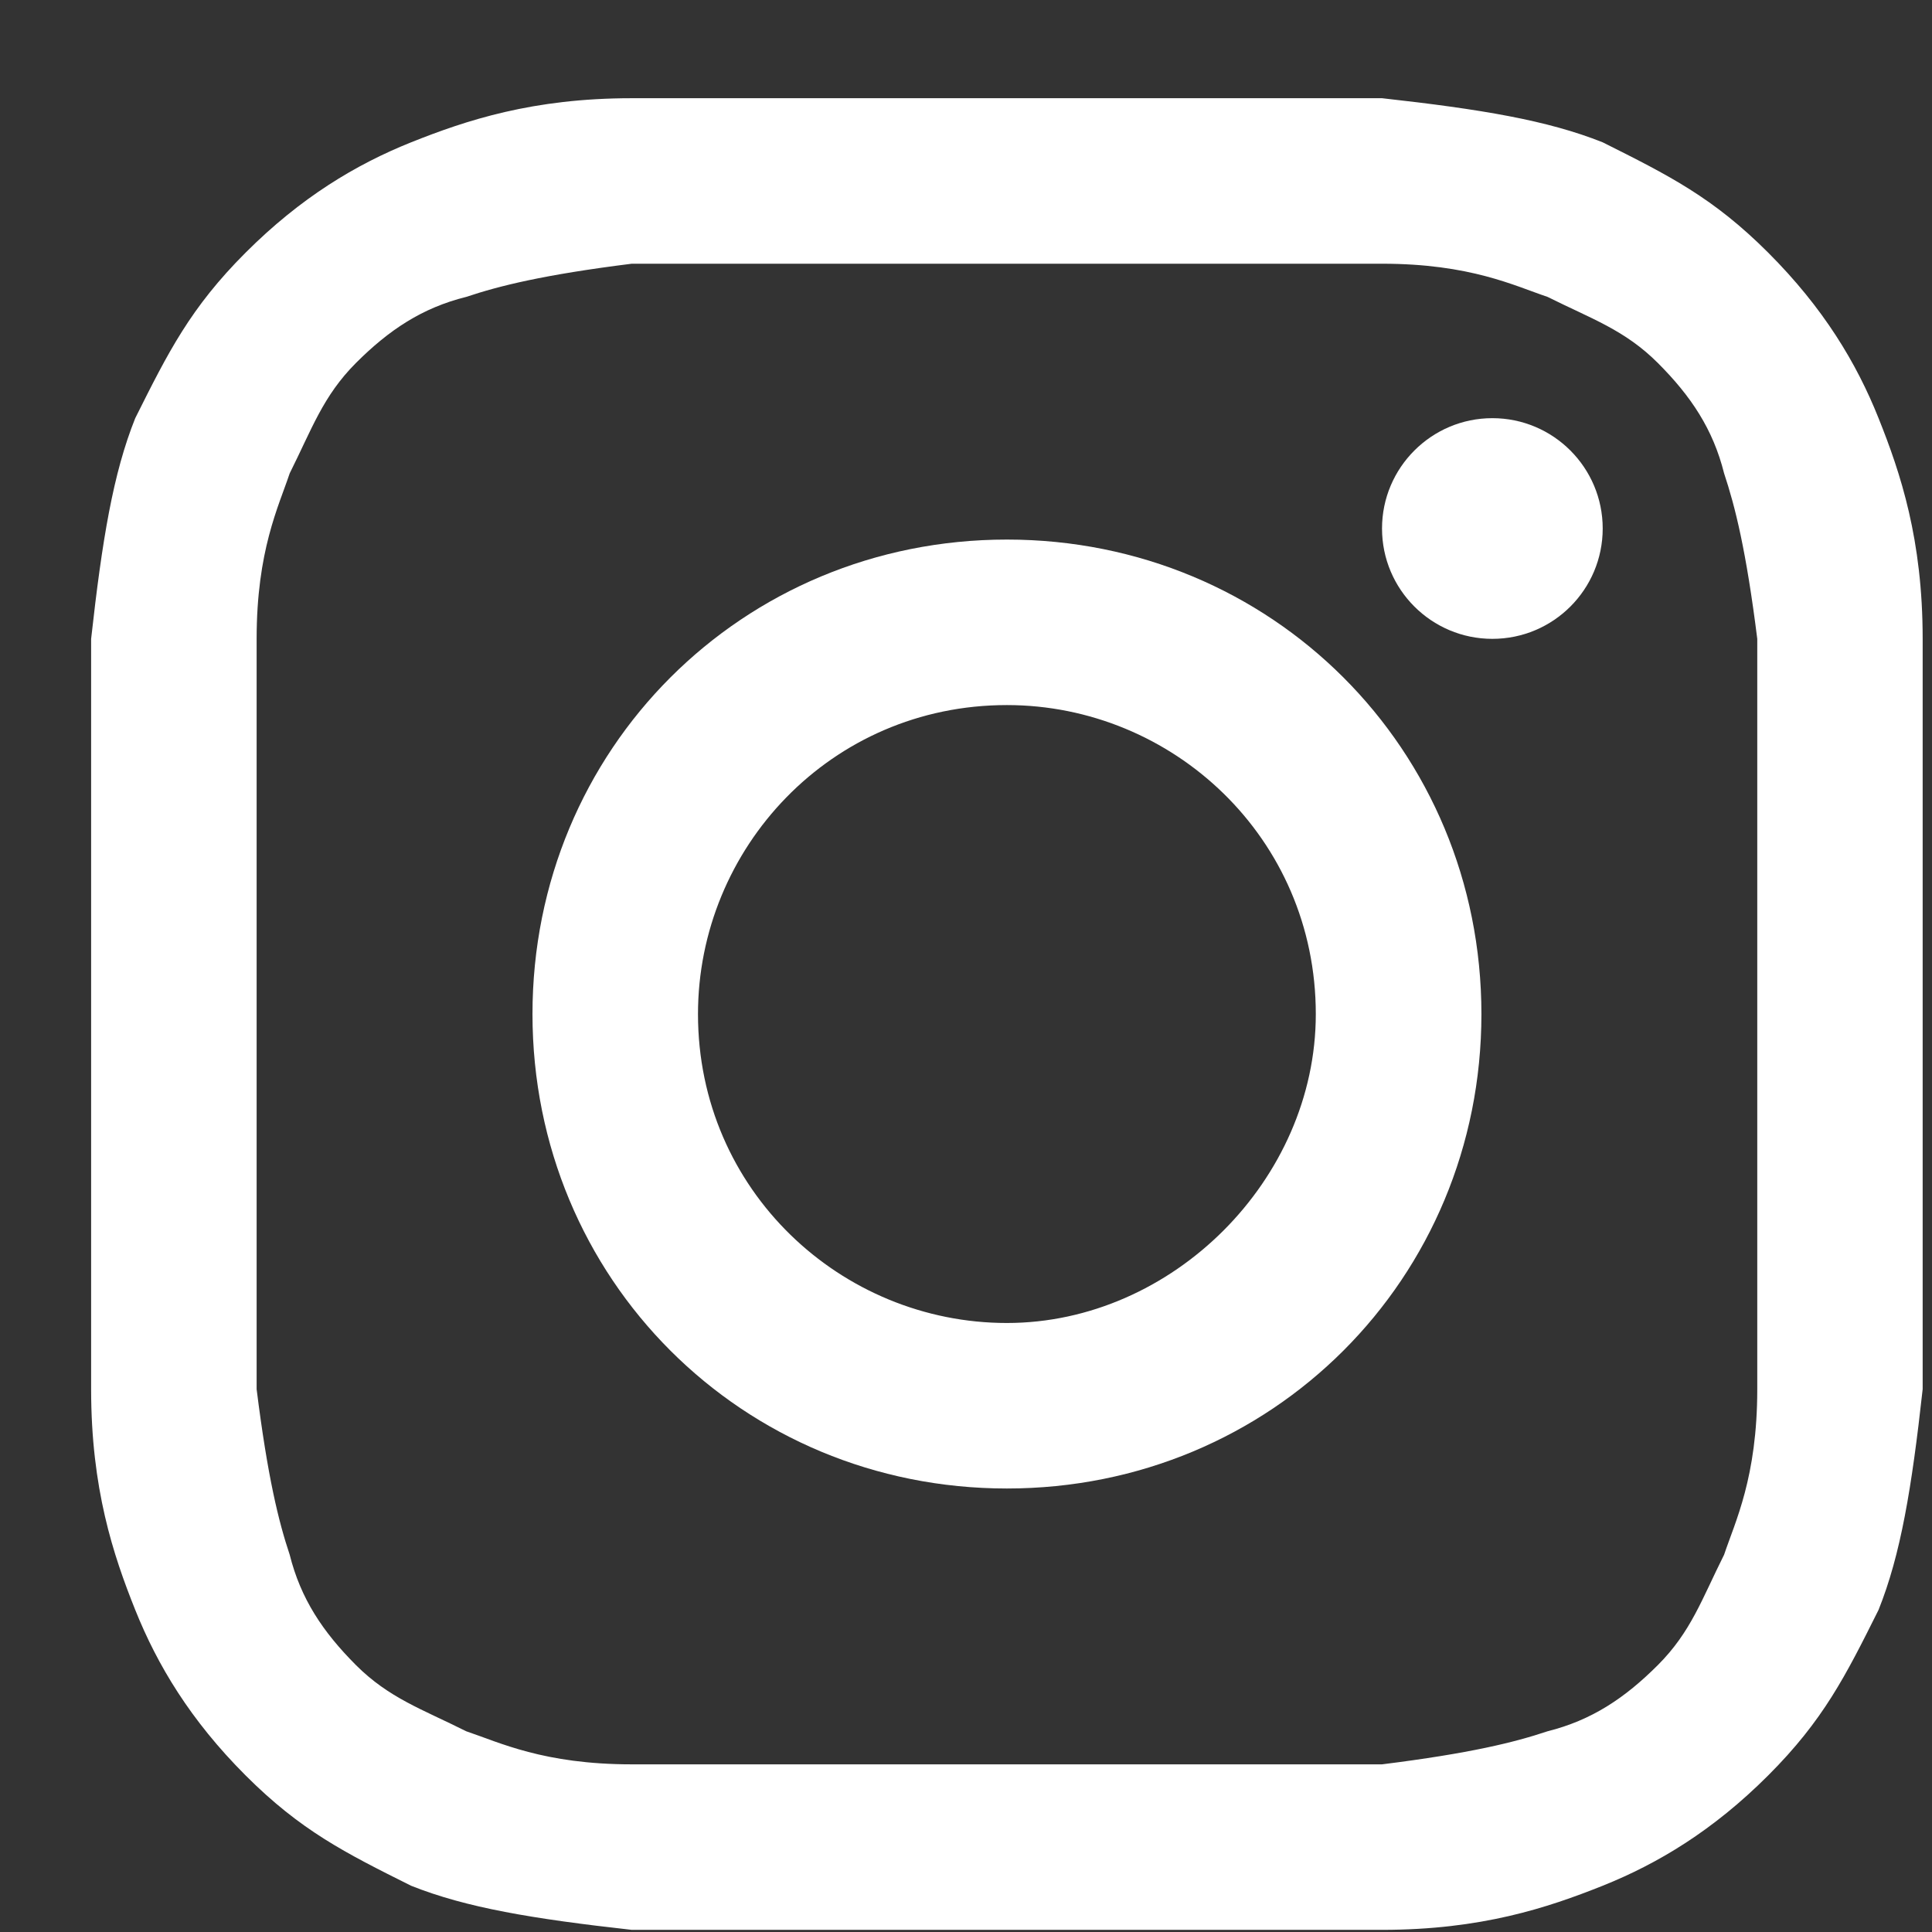
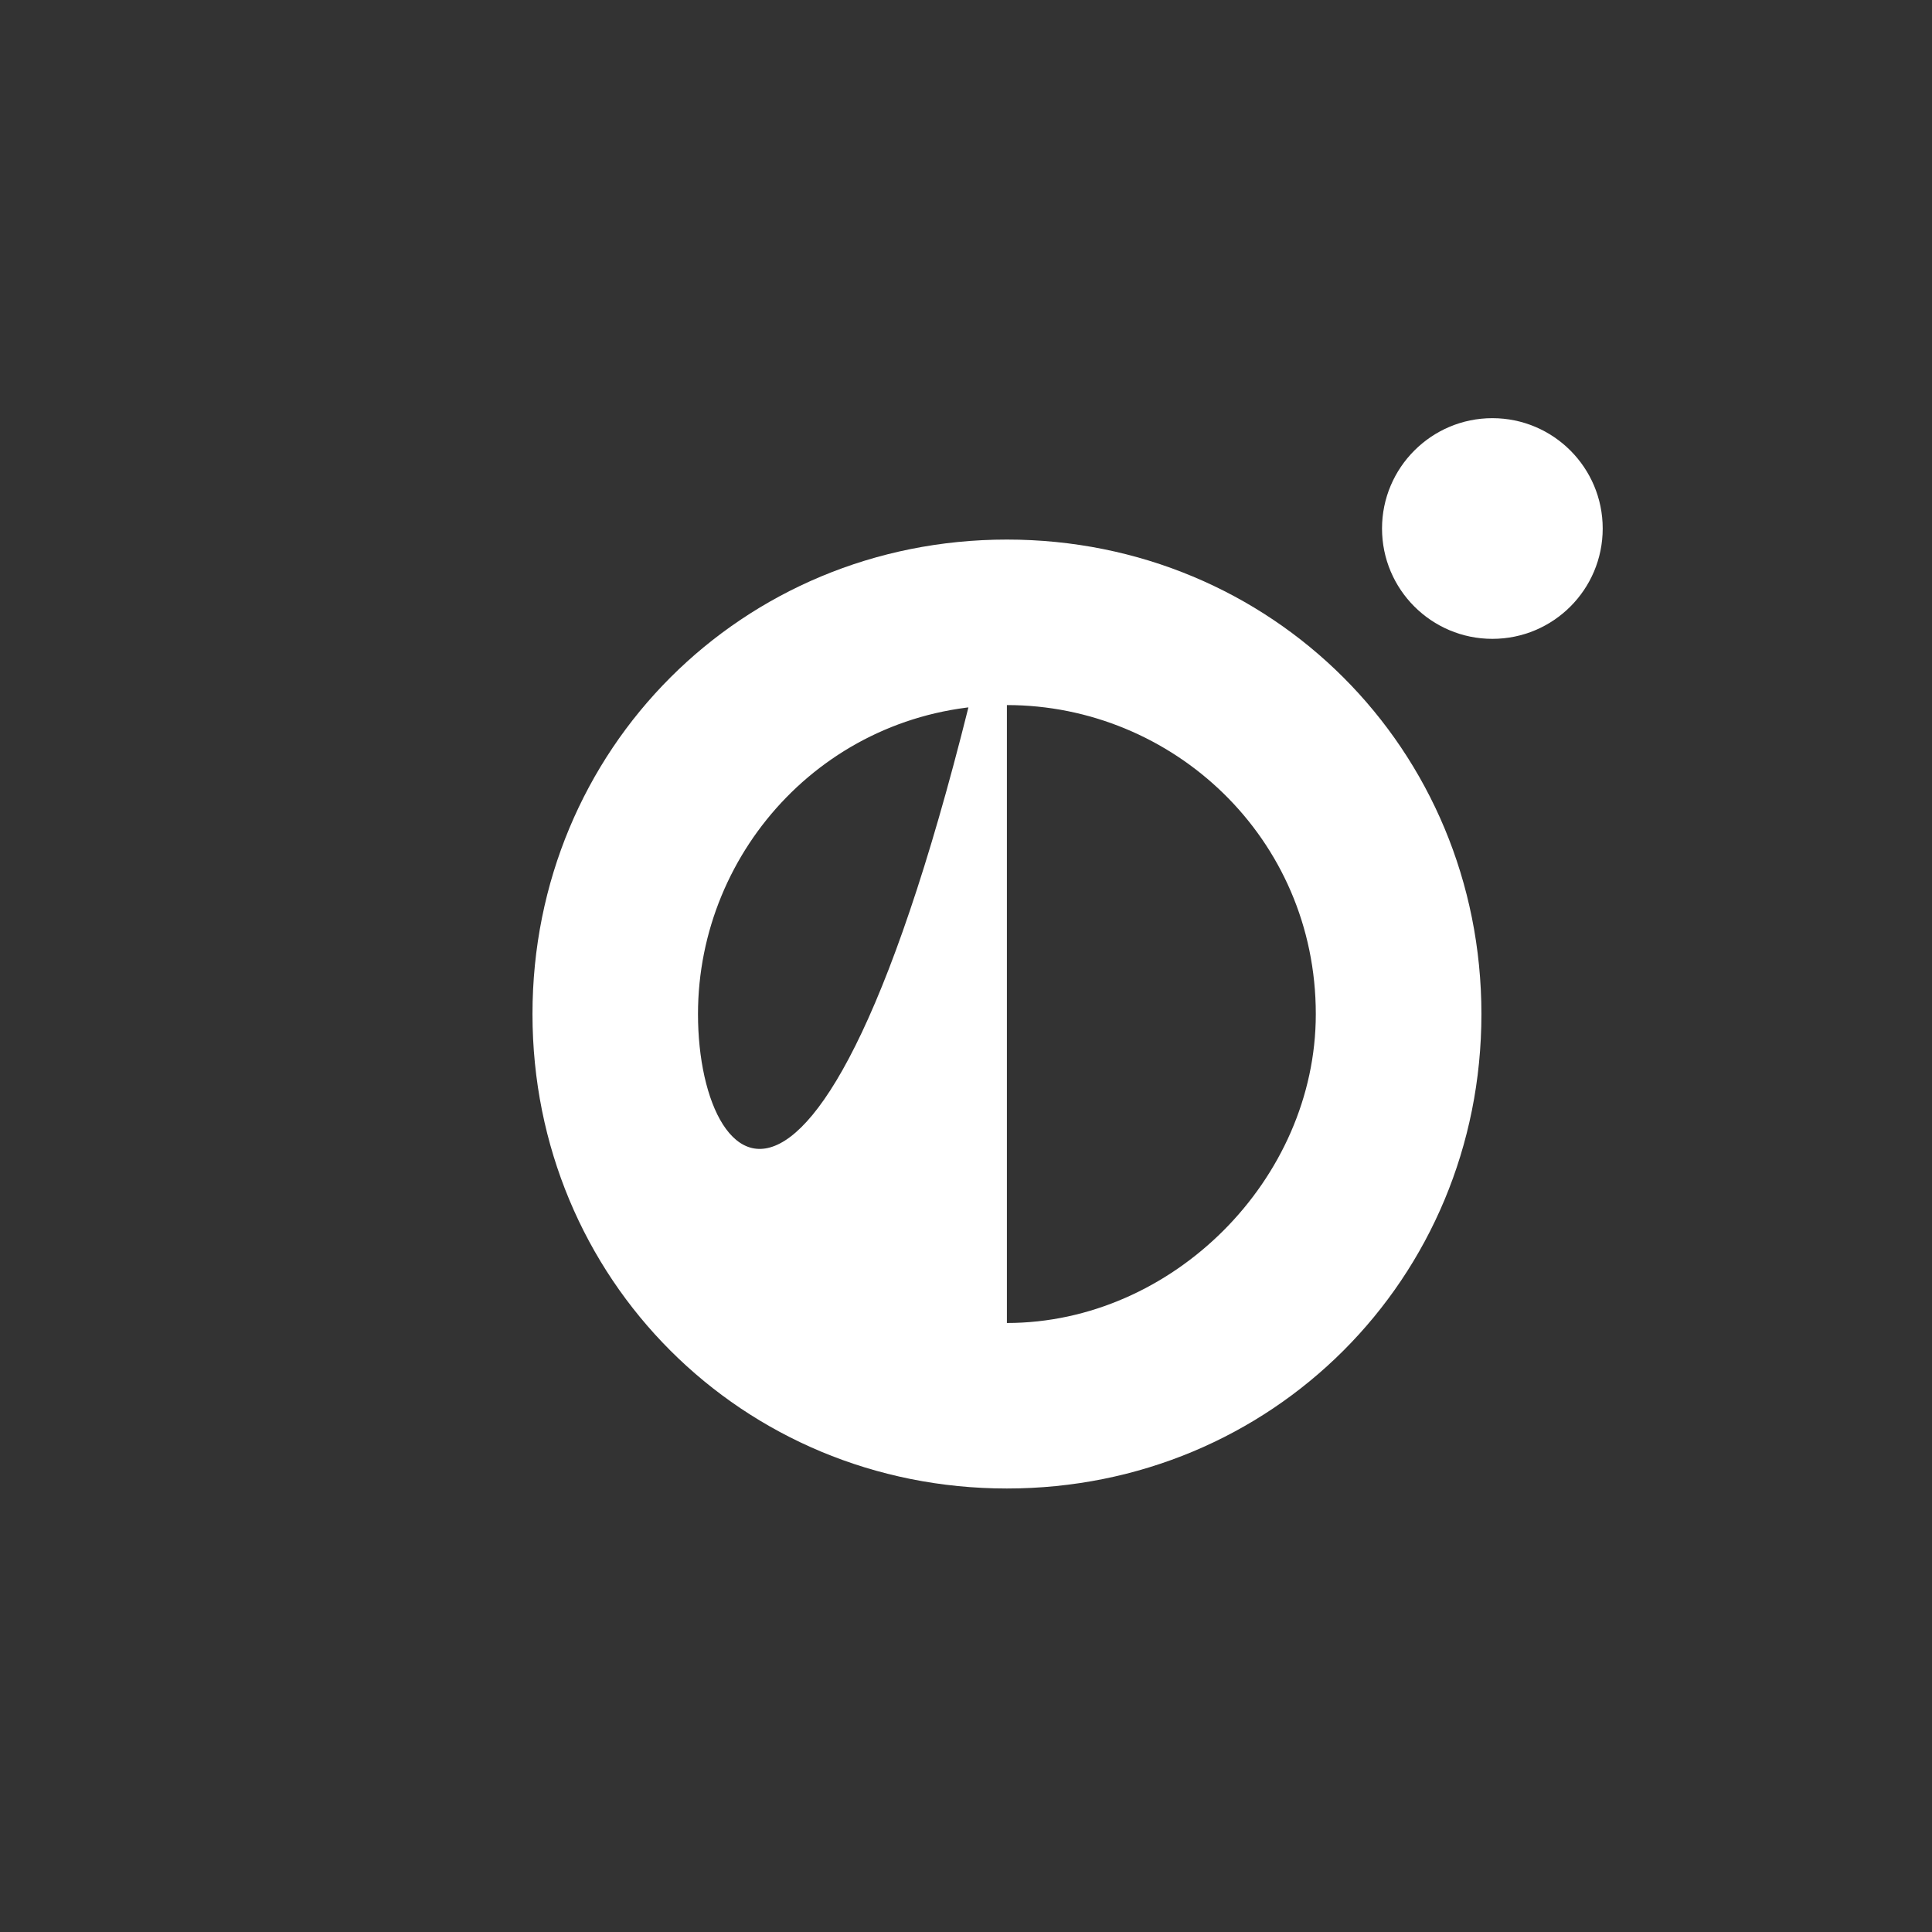
<svg xmlns="http://www.w3.org/2000/svg" width="18" height="18" viewBox="0 0 18 18" fill="none">
  <rect x="0" y="0" width="18" height="18" fill="#333333" stroke="none" />
-   <path d="M9.381 2.457C11.643 2.457 11.951 2.457 12.876 2.457C13.699 2.457 14.11 2.663 14.418 2.766C14.829 2.971 15.138 3.074 15.446 3.382C15.755 3.691 15.96 3.999 16.063 4.41C16.166 4.719 16.269 5.13 16.372 5.952C16.372 6.878 16.372 7.083 16.372 9.448C16.372 11.812 16.372 12.018 16.372 12.943C16.372 13.765 16.166 14.177 16.063 14.485C15.857 14.896 15.755 15.204 15.446 15.513C15.138 15.821 14.829 16.027 14.418 16.13C14.11 16.233 13.699 16.335 12.876 16.438C11.951 16.438 11.745 16.438 9.381 16.438C7.017 16.438 6.811 16.438 5.886 16.438C5.064 16.438 4.652 16.233 4.344 16.13C3.933 15.924 3.624 15.821 3.316 15.513C3.008 15.204 2.802 14.896 2.699 14.485C2.596 14.177 2.494 13.765 2.391 12.943C2.391 12.018 2.391 11.812 2.391 9.448C2.391 7.083 2.391 6.878 2.391 5.952C2.391 5.13 2.596 4.719 2.699 4.41C2.905 3.999 3.008 3.691 3.316 3.382C3.624 3.074 3.933 2.868 4.344 2.766C4.652 2.663 5.064 2.56 5.886 2.457C6.811 2.457 7.12 2.457 9.381 2.457ZM9.381 0.915C7.017 0.915 6.811 0.915 5.886 0.915C4.961 0.915 4.344 1.121 3.83 1.326C3.316 1.532 2.802 1.84 2.288 2.354C1.774 2.868 1.568 3.28 1.26 3.896C1.054 4.41 0.952 5.027 0.849 5.952C0.849 6.878 0.849 7.186 0.849 9.448C0.849 11.812 0.849 12.018 0.849 12.943C0.849 13.868 1.054 14.485 1.26 14.999C1.466 15.513 1.774 16.027 2.288 16.541C2.802 17.055 3.213 17.261 3.83 17.569C4.344 17.774 4.961 17.877 5.886 17.98C6.811 17.98 7.12 17.98 9.381 17.98C11.643 17.98 11.951 17.98 12.876 17.98C13.802 17.98 14.418 17.774 14.932 17.569C15.446 17.363 15.96 17.055 16.474 16.541C16.988 16.027 17.194 15.616 17.502 14.999C17.708 14.485 17.811 13.868 17.913 12.943C17.913 12.018 17.913 11.709 17.913 9.448C17.913 7.186 17.913 6.878 17.913 5.952C17.913 5.027 17.708 4.41 17.502 3.896C17.297 3.382 16.988 2.868 16.474 2.354C15.96 1.84 15.549 1.635 14.932 1.326C14.418 1.121 13.802 1.018 12.876 0.915C11.951 0.915 11.745 0.915 9.381 0.915Z" fill="white" />
-   <path d="M9.381 5.027C6.914 5.027 4.961 6.98 4.961 9.448C4.961 11.915 6.914 13.868 9.381 13.868C11.848 13.868 13.802 11.915 13.802 9.448C13.802 6.98 11.848 5.027 9.381 5.027ZM9.381 12.326C7.839 12.326 6.503 11.092 6.503 9.448C6.503 7.906 7.736 6.569 9.381 6.569C10.923 6.569 12.259 7.803 12.259 9.448C12.259 10.99 10.923 12.326 9.381 12.326Z" fill="white" />
+   <path d="M9.381 5.027C6.914 5.027 4.961 6.98 4.961 9.448C4.961 11.915 6.914 13.868 9.381 13.868C11.848 13.868 13.802 11.915 13.802 9.448C13.802 6.98 11.848 5.027 9.381 5.027ZC7.839 12.326 6.503 11.092 6.503 9.448C6.503 7.906 7.736 6.569 9.381 6.569C10.923 6.569 12.259 7.803 12.259 9.448C12.259 10.99 10.923 12.326 9.381 12.326Z" fill="white" />
  <path d="M13.904 5.952C14.472 5.952 14.932 5.492 14.932 4.924C14.932 4.357 14.472 3.896 13.904 3.896C13.337 3.896 12.876 4.357 12.876 4.924C12.876 5.492 13.337 5.952 13.904 5.952Z" fill="white" />
</svg>